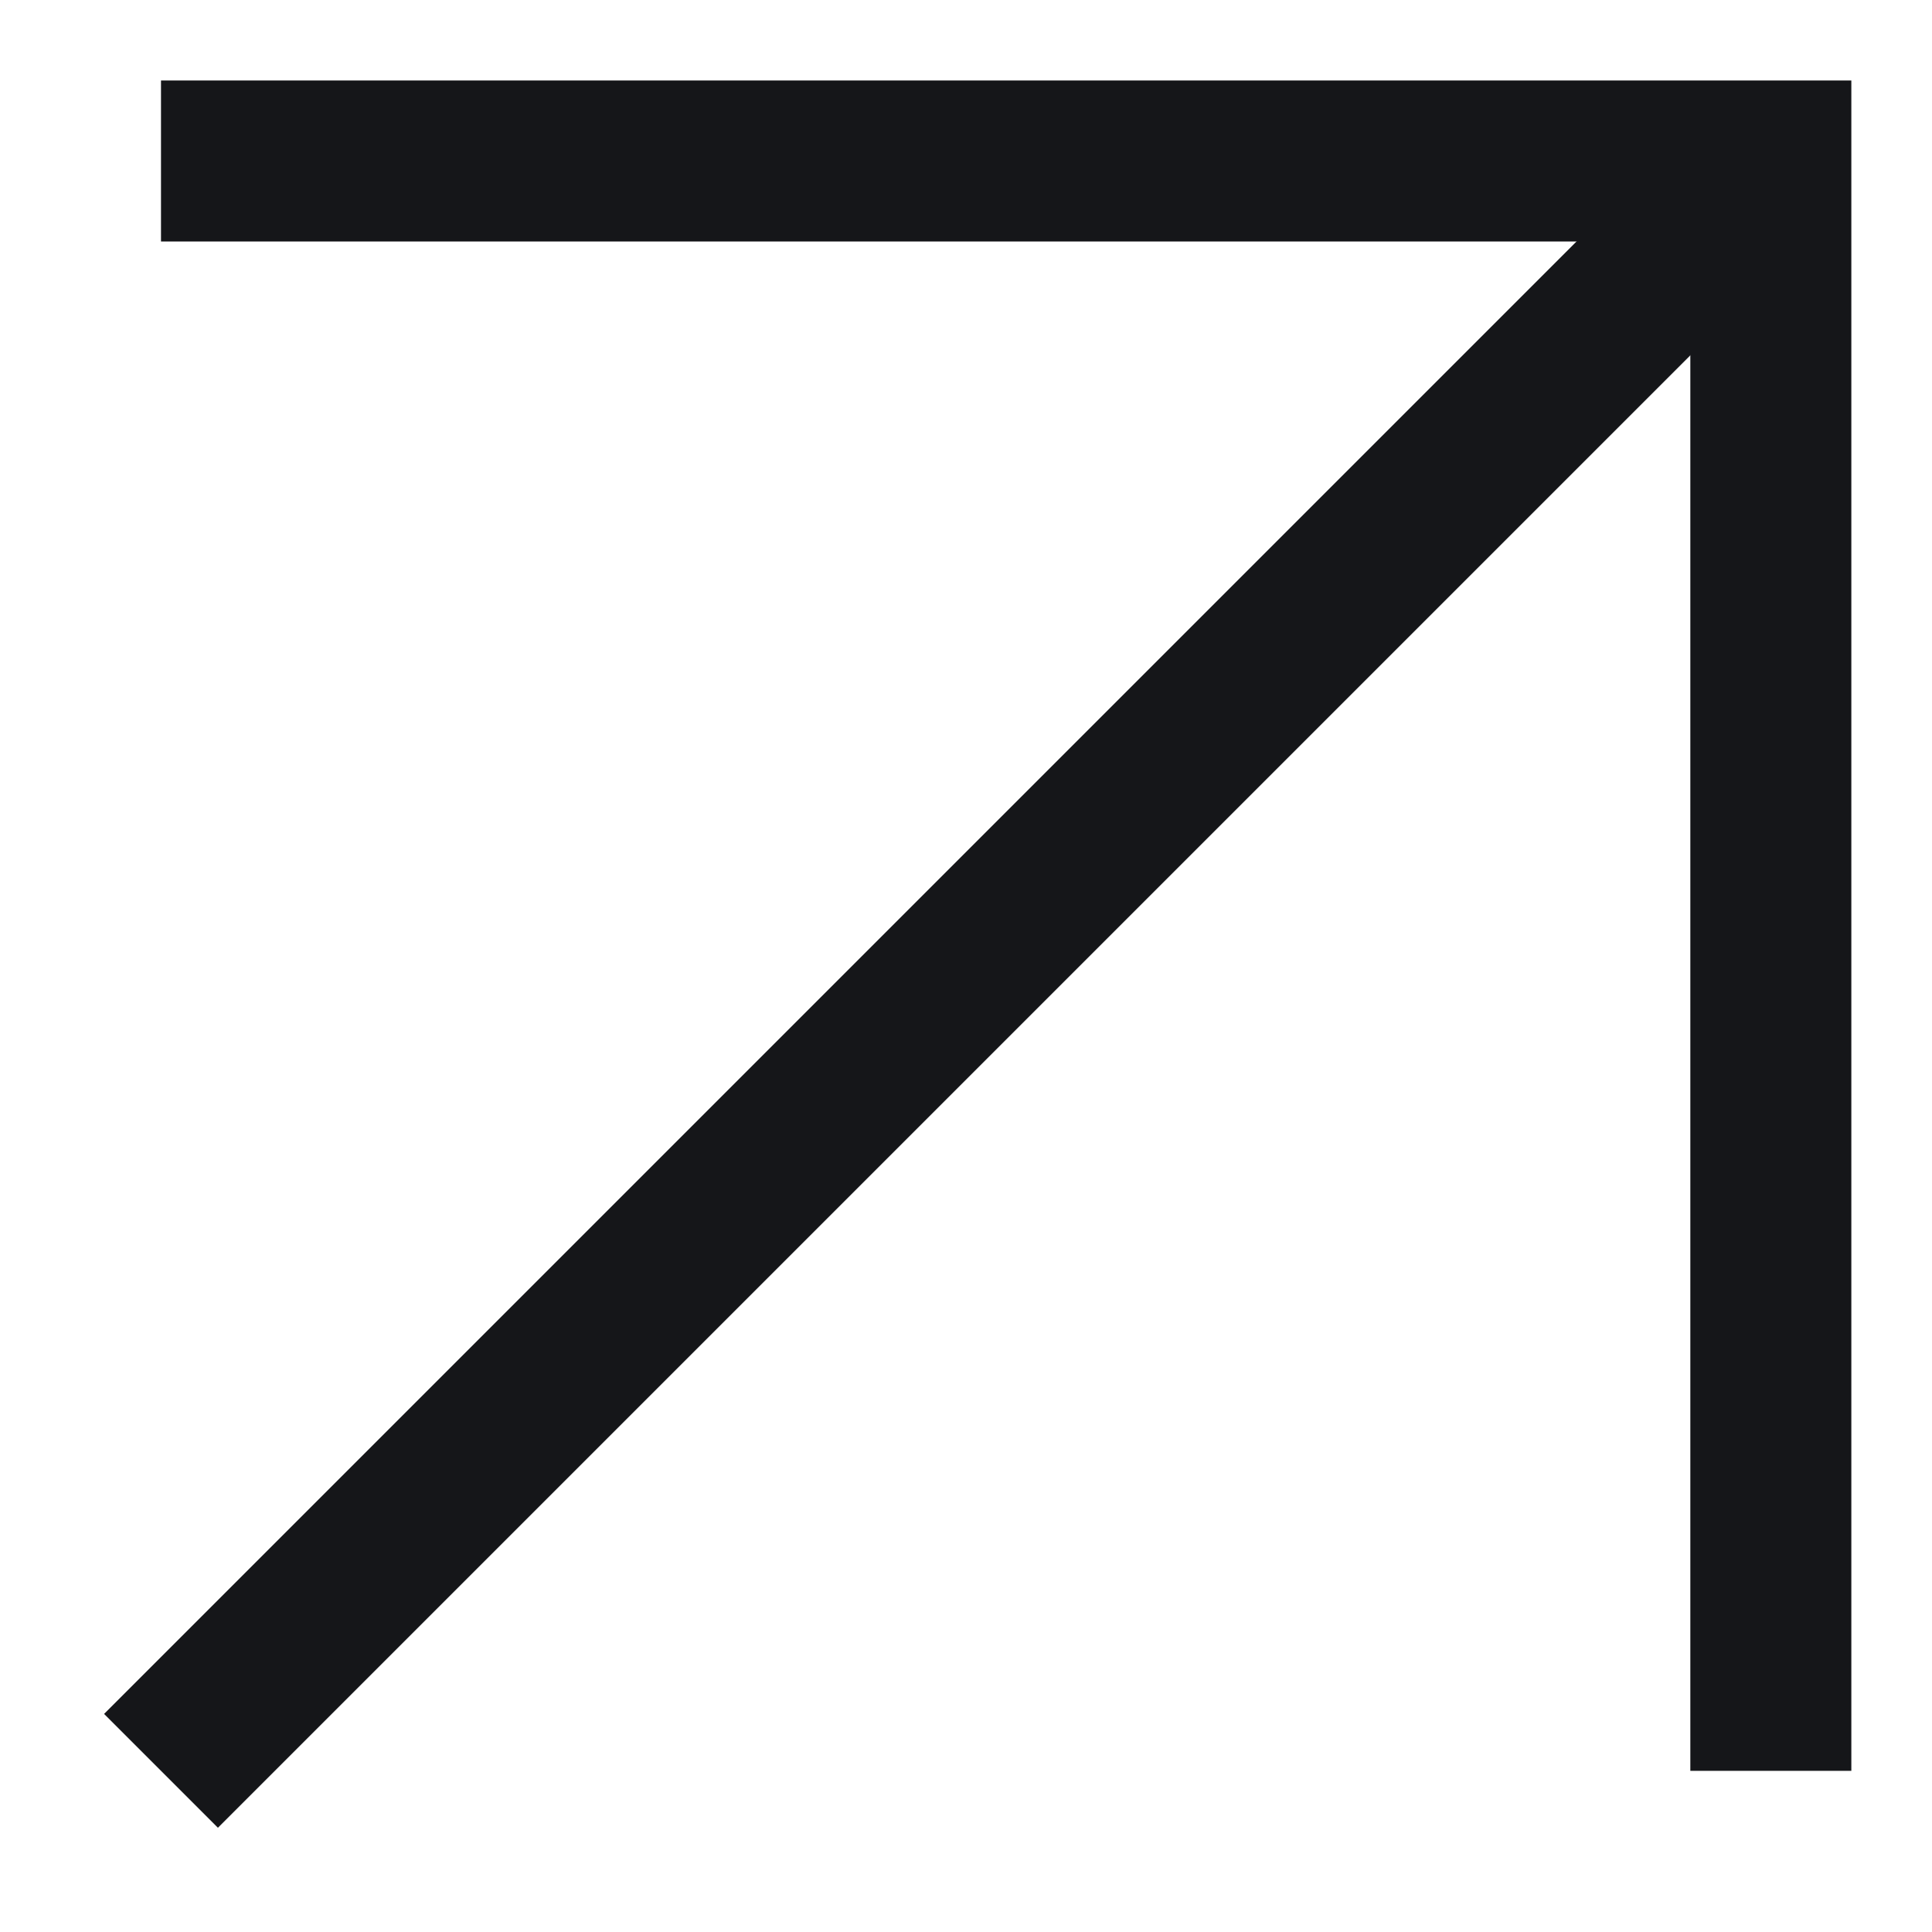
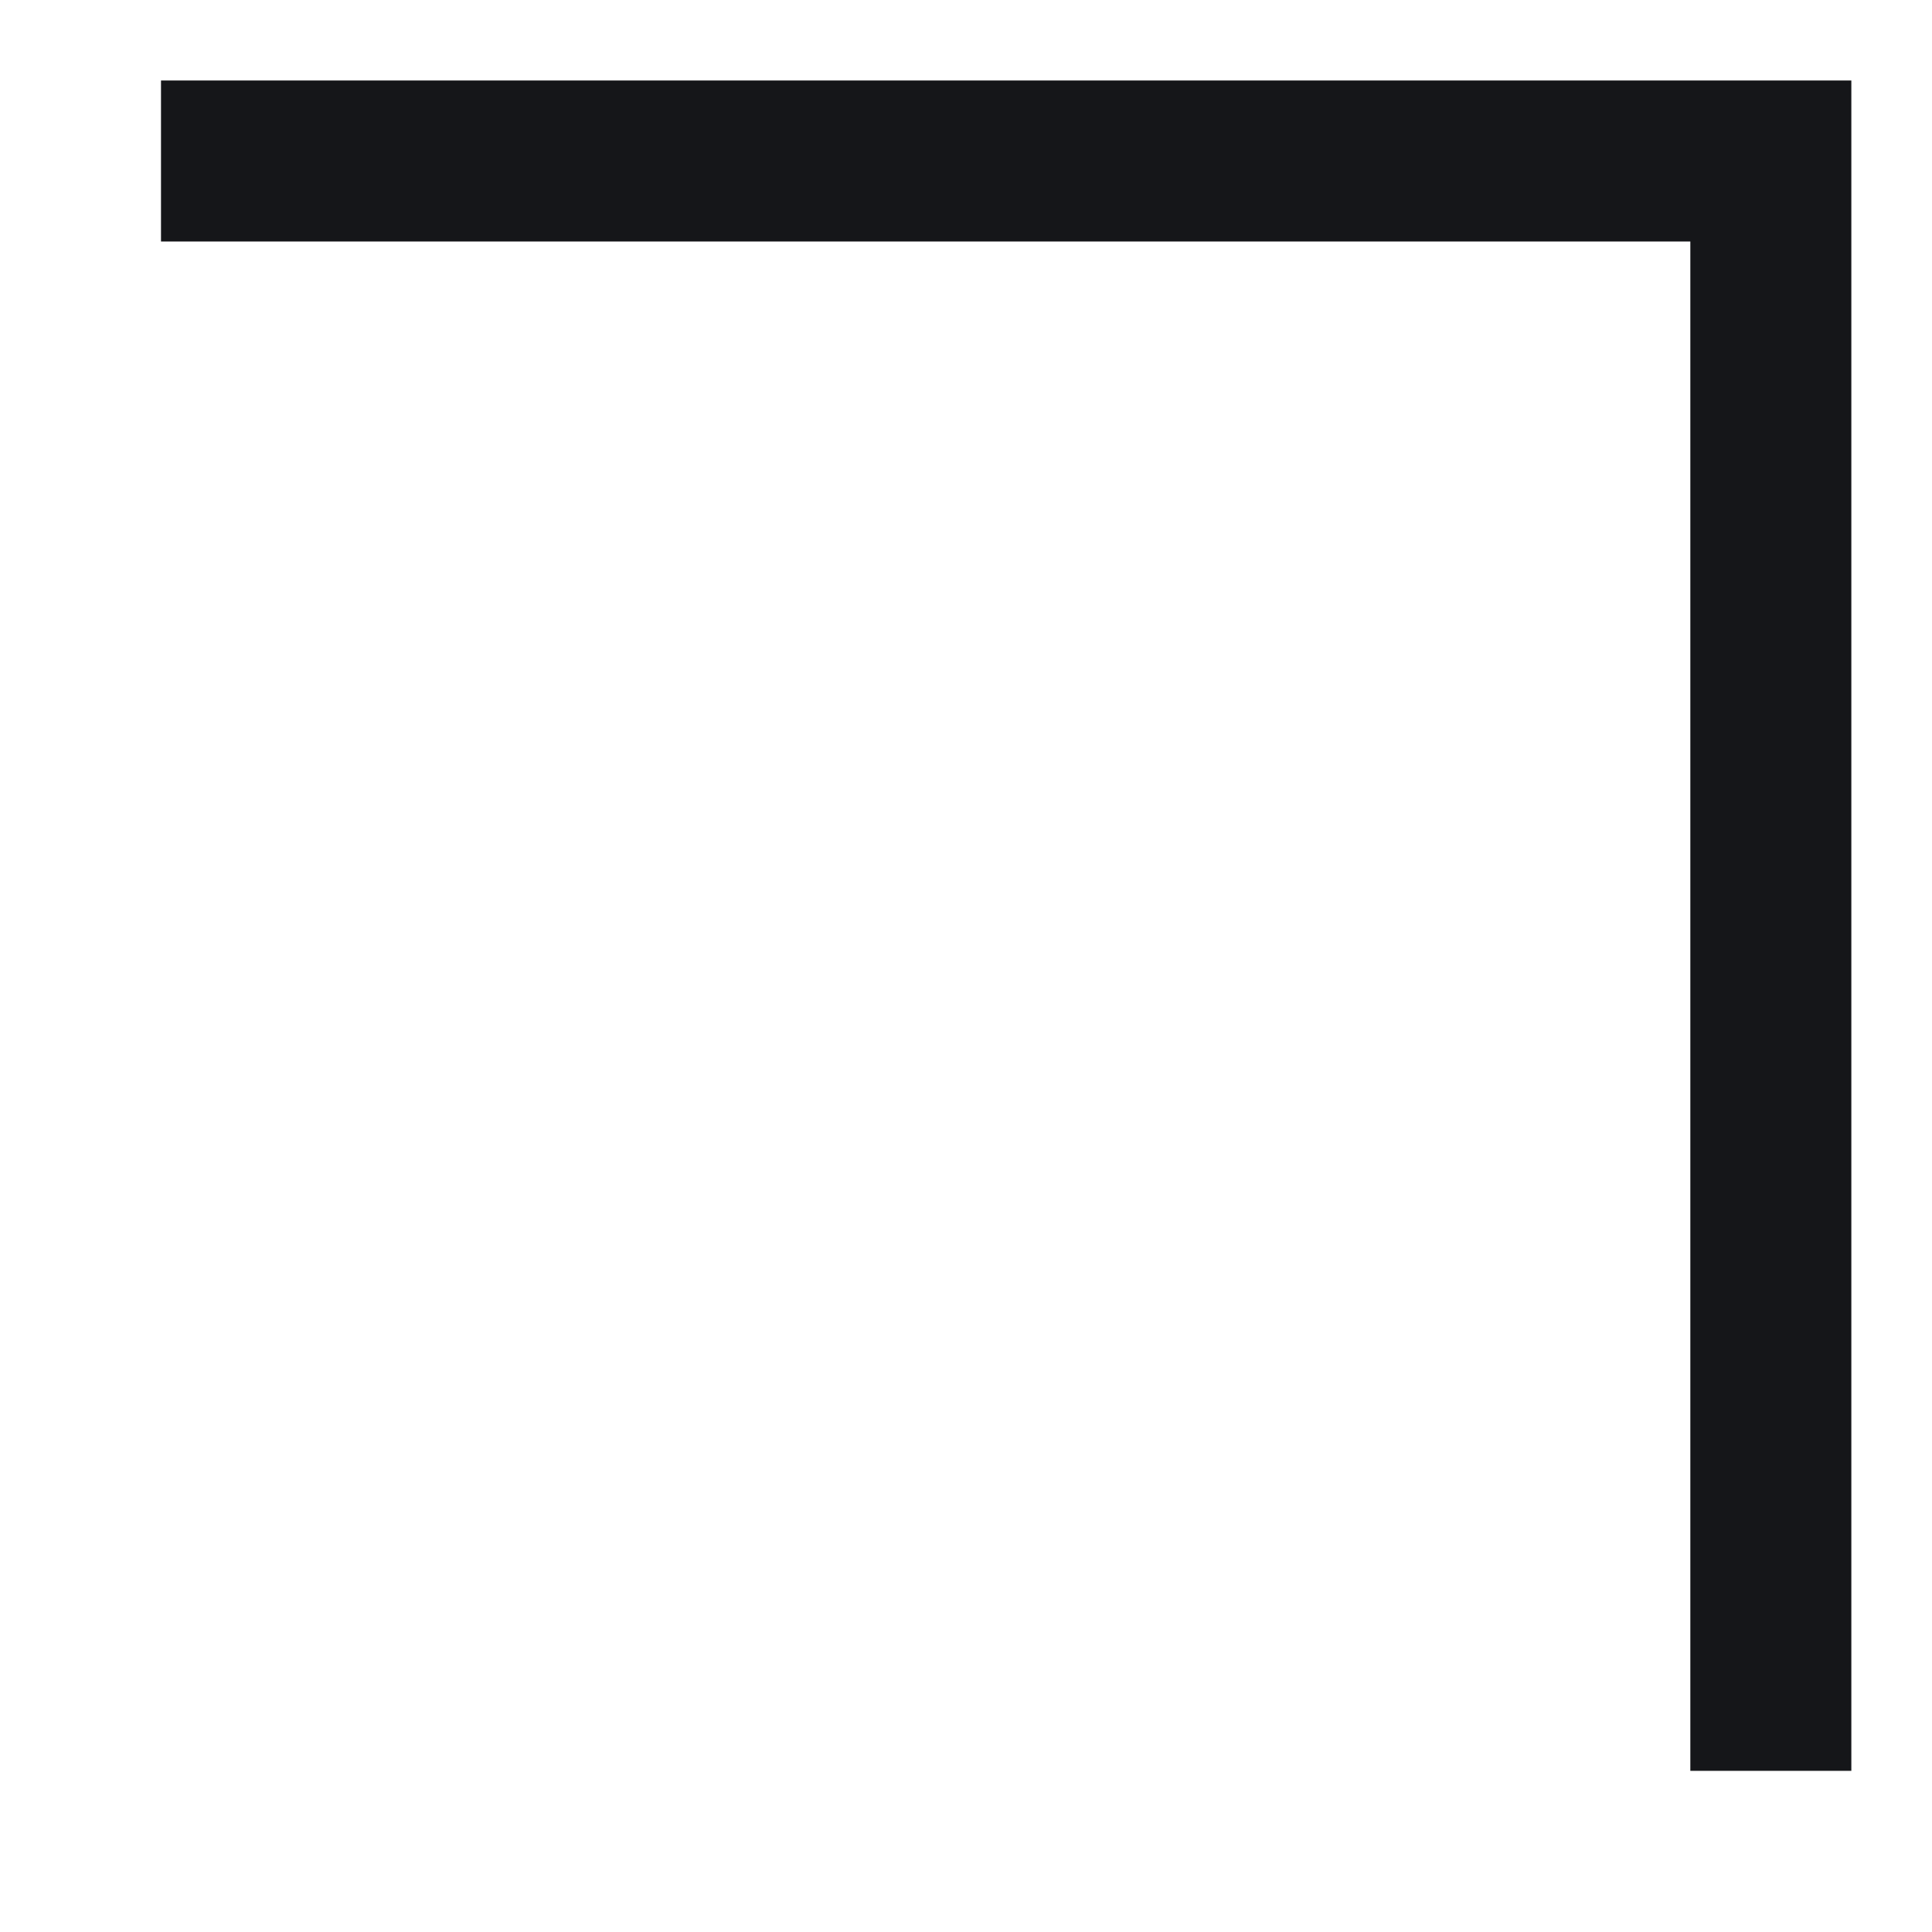
<svg xmlns="http://www.w3.org/2000/svg" width="12" height="12" viewBox="0 0 12 12" fill="none">
-   <path d="M1 1L6 1L10.999 1L10.999 10.999" stroke="#151619" />
-   <path d="M10.999 1L1 10.999" stroke="#151619" />
+   <path d="M1 1L10.999 1L10.999 10.999" stroke="#151619" />
</svg>